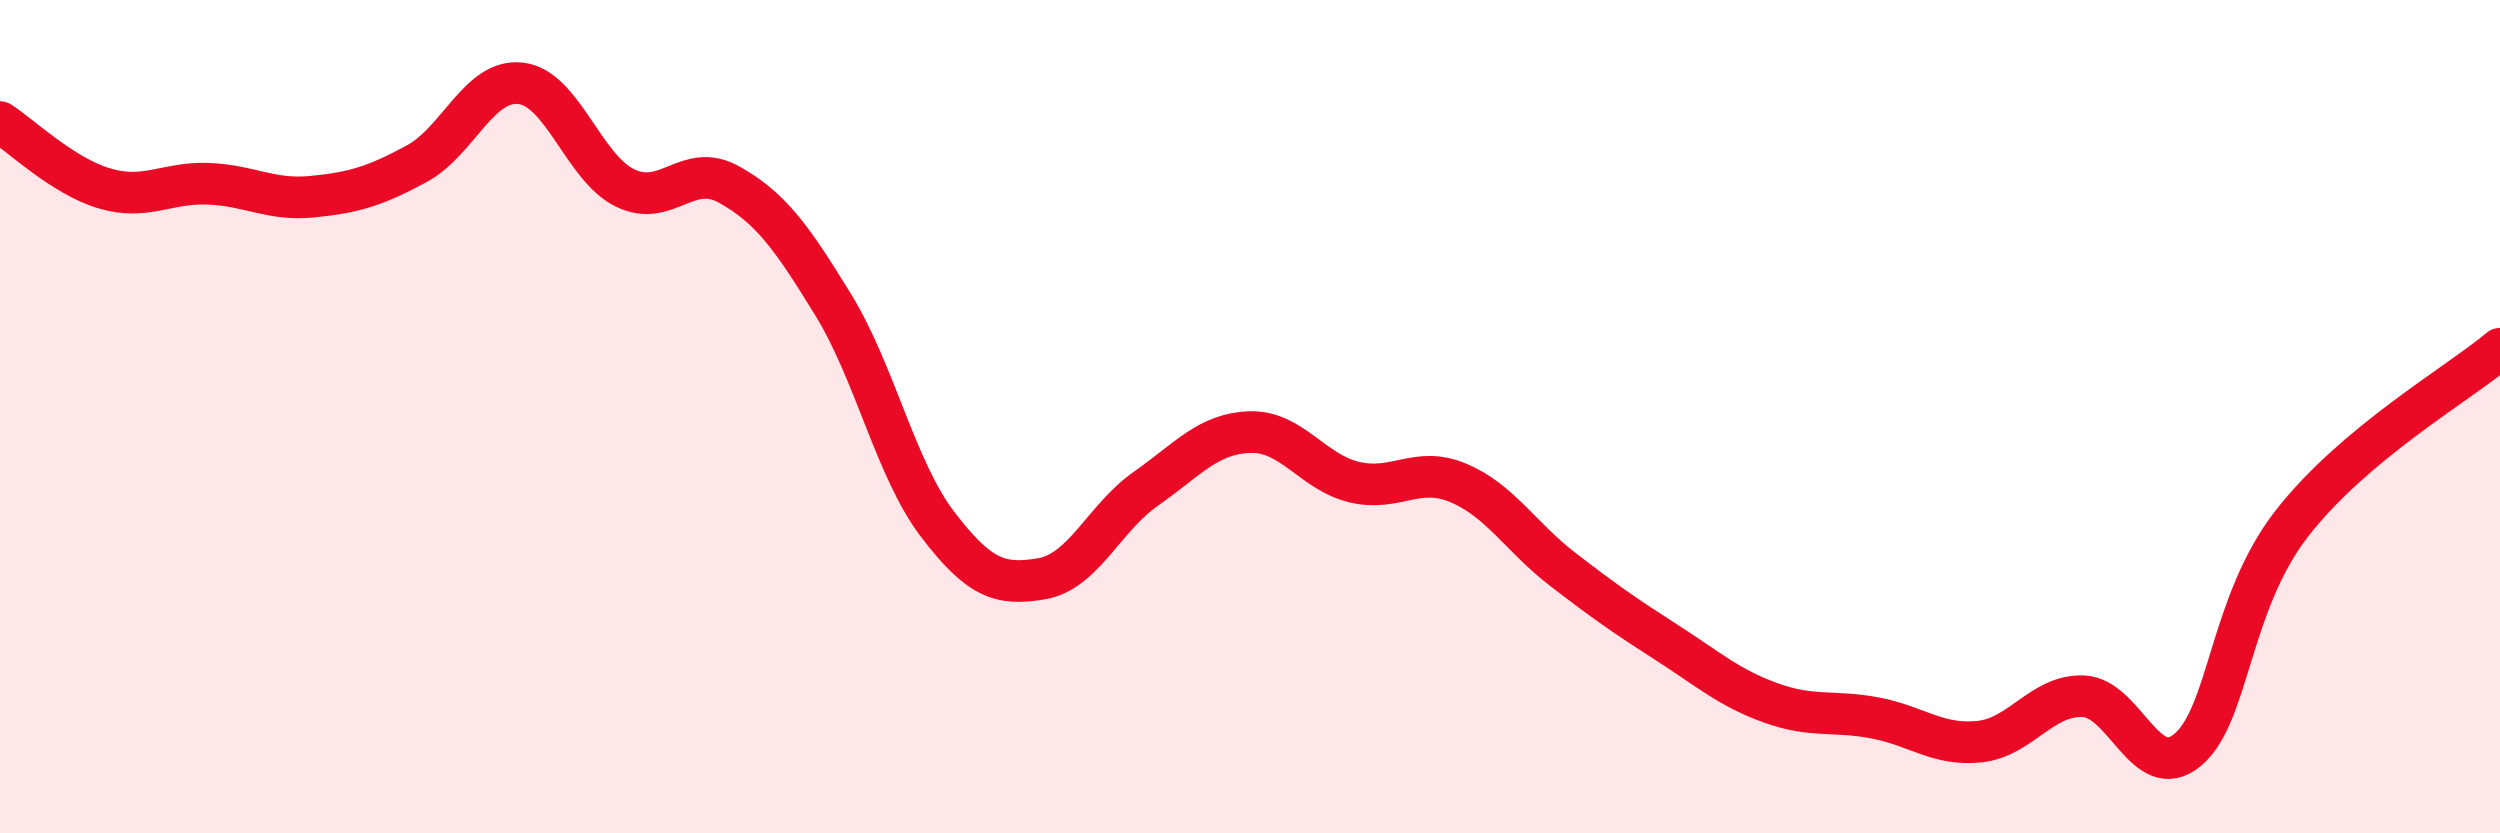
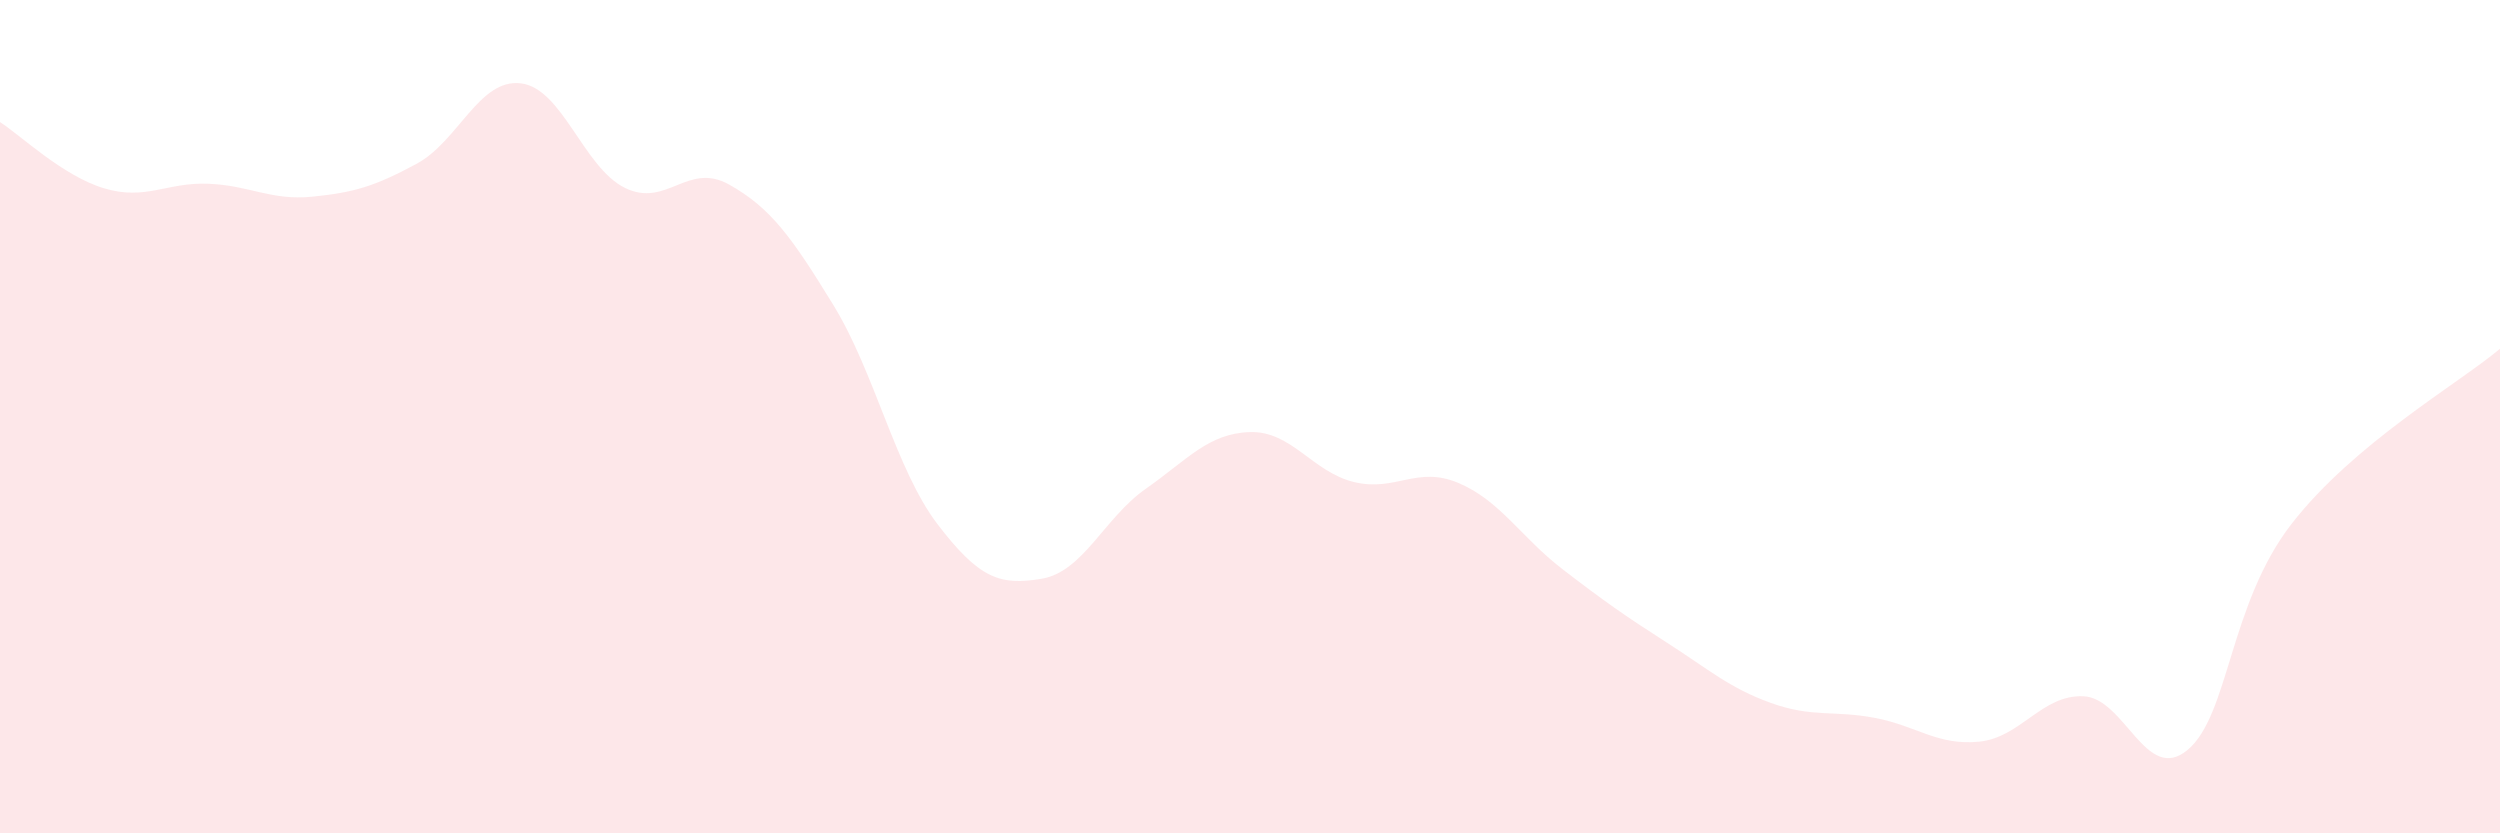
<svg xmlns="http://www.w3.org/2000/svg" width="60" height="20" viewBox="0 0 60 20">
  <path d="M 0,2.93 C 0.5,3.25 1.5,4.22 2.5,4.52 C 3.5,4.82 4,4.37 5,4.41 C 6,4.45 6.5,4.82 7.5,4.72 C 8.5,4.62 9,4.47 10,3.93 C 11,3.39 11.5,1.88 12.5,2 C 13.5,2.12 14,4.02 15,4.51 C 16,5 16.5,3.87 17.5,4.43 C 18.5,4.99 19,5.69 20,7.32 C 21,8.95 21.5,11.27 22.5,12.58 C 23.5,13.89 24,14.06 25,13.89 C 26,13.72 26.5,12.43 27.5,11.73 C 28.5,11.03 29,10.4 30,10.37 C 31,10.34 31.5,11.33 32.5,11.57 C 33.5,11.81 34,11.17 35,11.59 C 36,12.01 36.5,12.89 37.5,13.66 C 38.5,14.43 39,14.78 40,15.42 C 41,16.06 41.5,16.51 42.5,16.87 C 43.5,17.23 44,17.04 45,17.23 C 46,17.42 46.5,17.9 47.5,17.8 C 48.5,17.7 49,16.67 50,16.71 C 51,16.75 51.5,18.83 52.5,18 C 53.5,17.17 53.5,14.5 55,12.57 C 56.5,10.64 59,9.21 60,8.37L60 20L0 20Z" fill="#EB0A25" opacity="0.1" stroke-linecap="round" stroke-linejoin="round" />
-   <path d="M 0,2.93 C 0.5,3.25 1.5,4.22 2.5,4.52 C 3.5,4.82 4,4.37 5,4.41 C 6,4.45 6.5,4.82 7.5,4.72 C 8.5,4.62 9,4.47 10,3.93 C 11,3.39 11.5,1.88 12.5,2 C 13.5,2.12 14,4.02 15,4.51 C 16,5 16.5,3.87 17.5,4.43 C 18.5,4.99 19,5.69 20,7.32 C 21,8.95 21.5,11.27 22.5,12.58 C 23.5,13.89 24,14.06 25,13.89 C 26,13.72 26.5,12.43 27.5,11.73 C 28.5,11.03 29,10.4 30,10.37 C 31,10.34 31.5,11.33 32.5,11.57 C 33.5,11.81 34,11.17 35,11.59 C 36,12.01 36.5,12.89 37.5,13.66 C 38.5,14.43 39,14.78 40,15.42 C 41,16.06 41.5,16.51 42.5,16.87 C 43.5,17.23 44,17.04 45,17.23 C 46,17.42 46.5,17.9 47.5,17.8 C 48.5,17.7 49,16.67 50,16.71 C 51,16.75 51.5,18.83 52.5,18 C 53.5,17.17 53.5,14.5 55,12.57 C 56.5,10.64 59,9.21 60,8.37" stroke="#EB0A25" stroke-width="1" fill="none" stroke-linecap="round" stroke-linejoin="round" />
</svg>